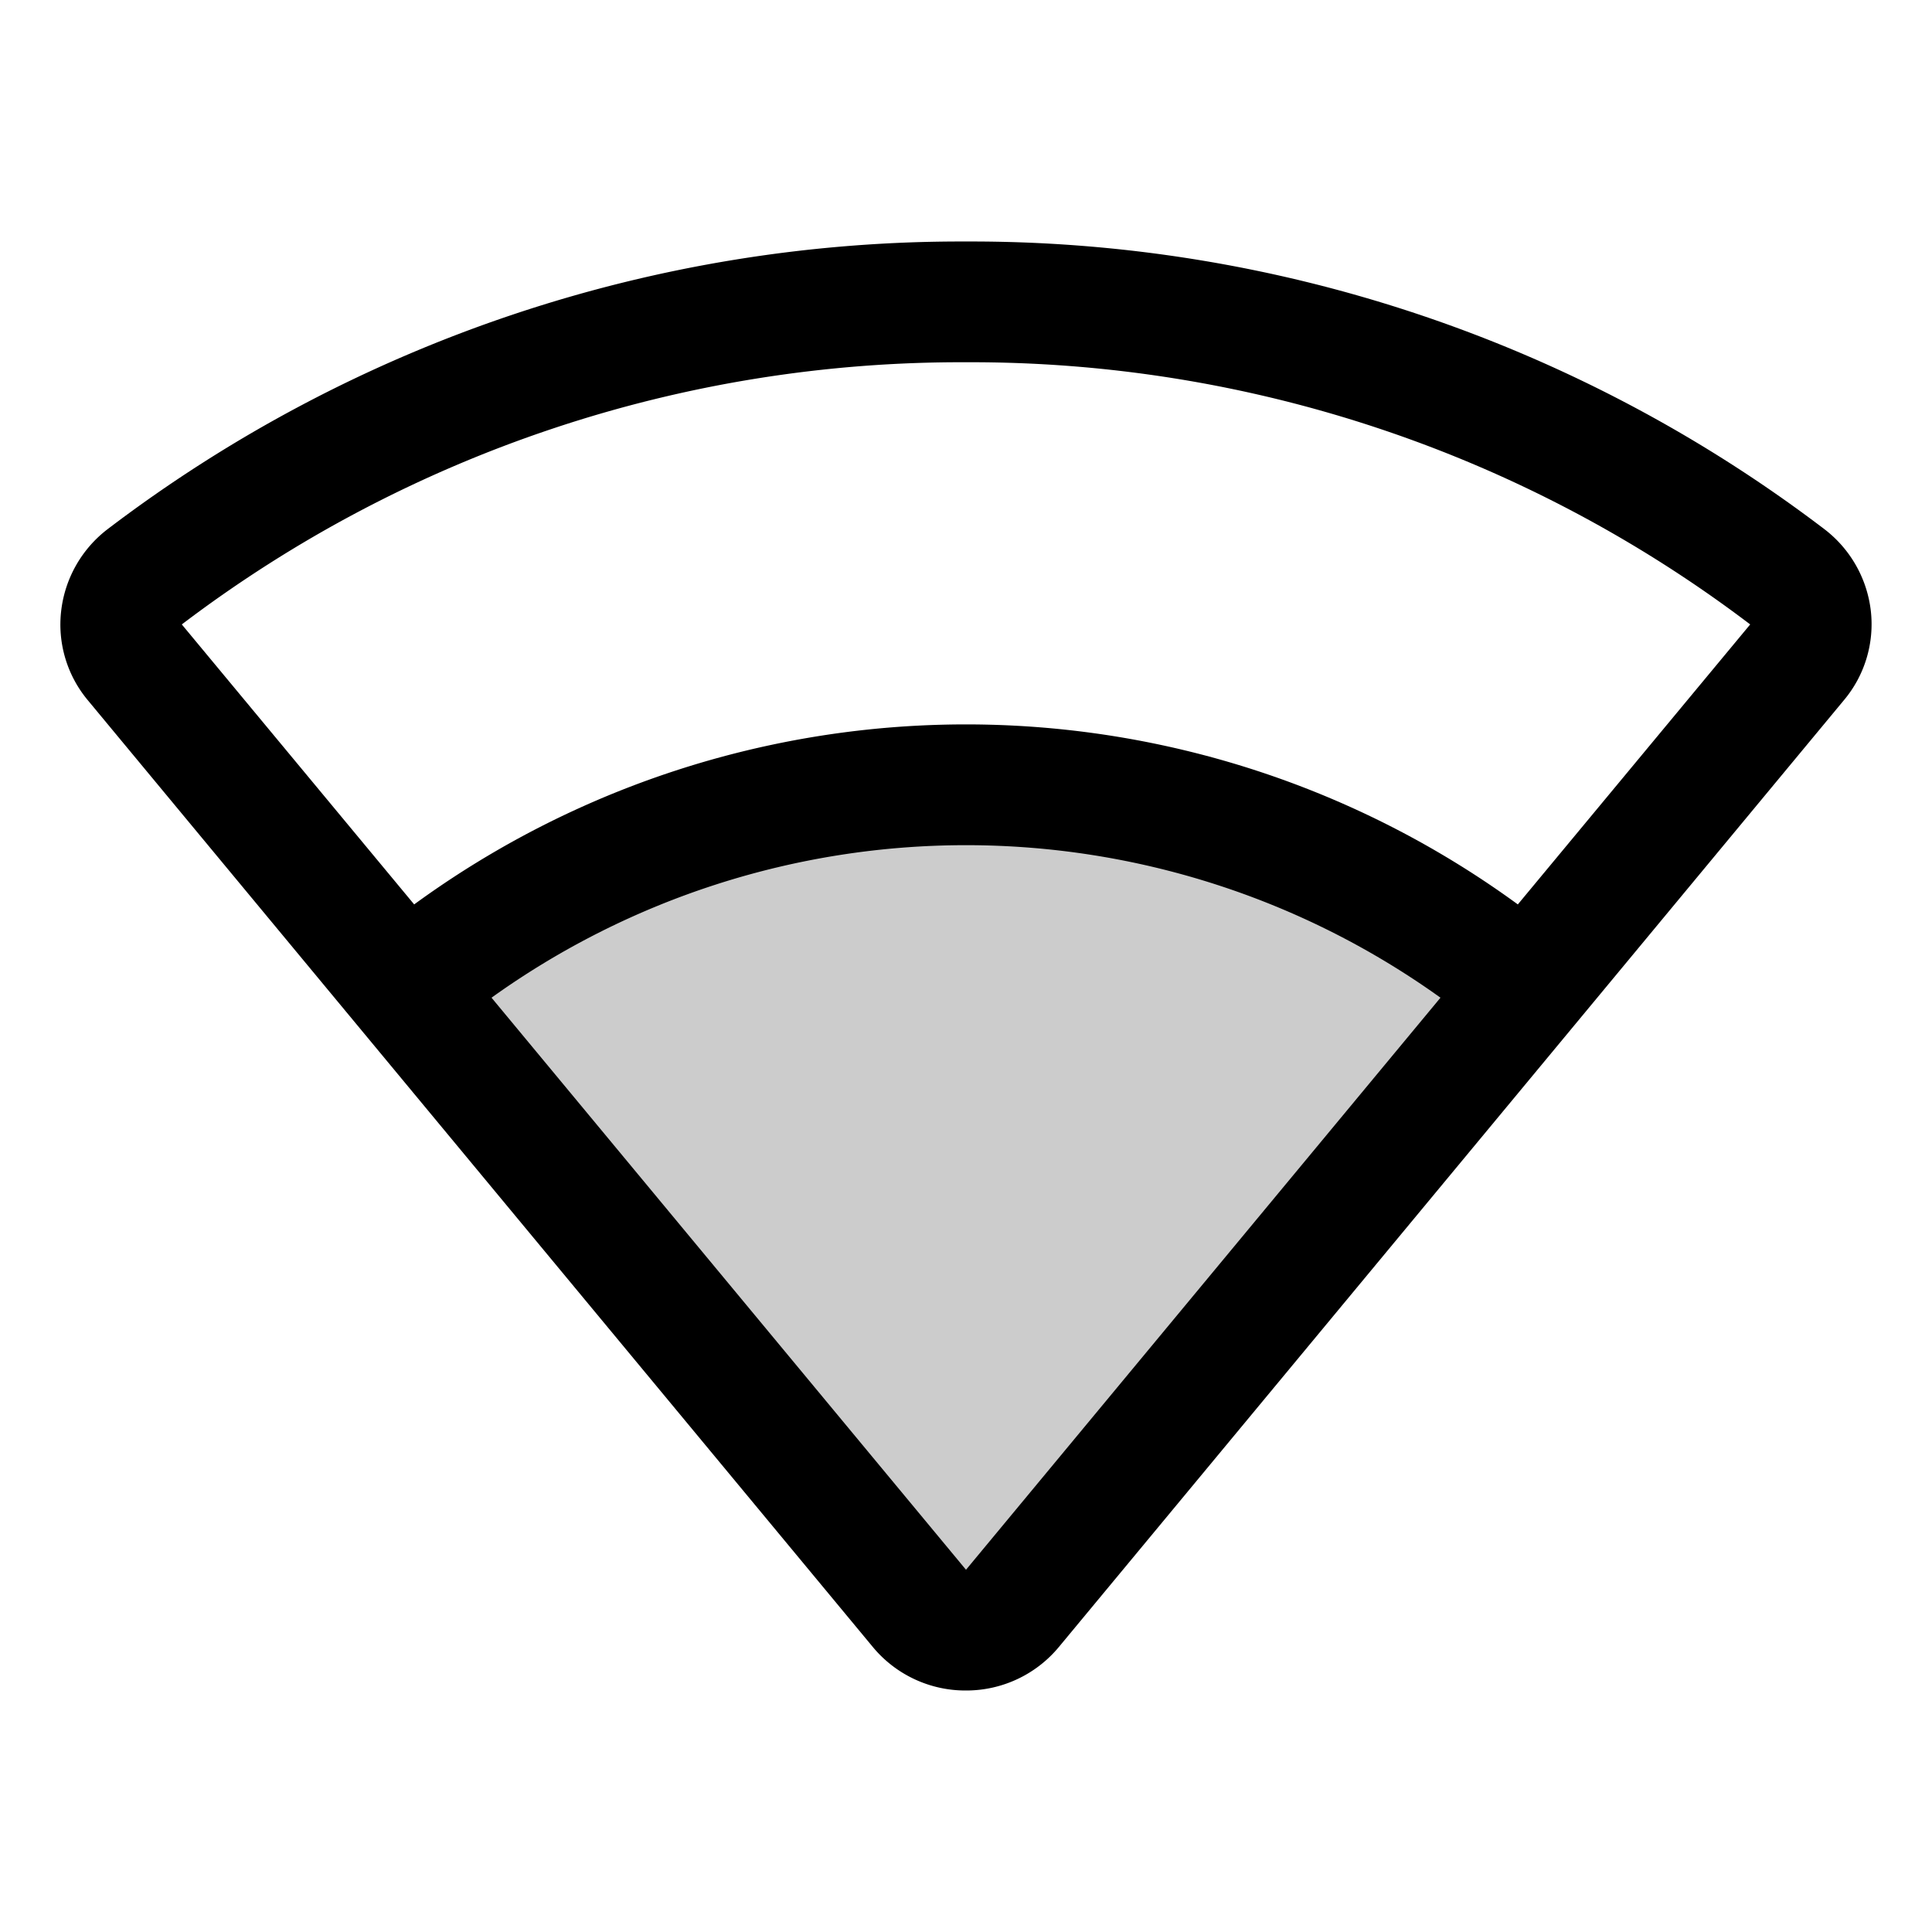
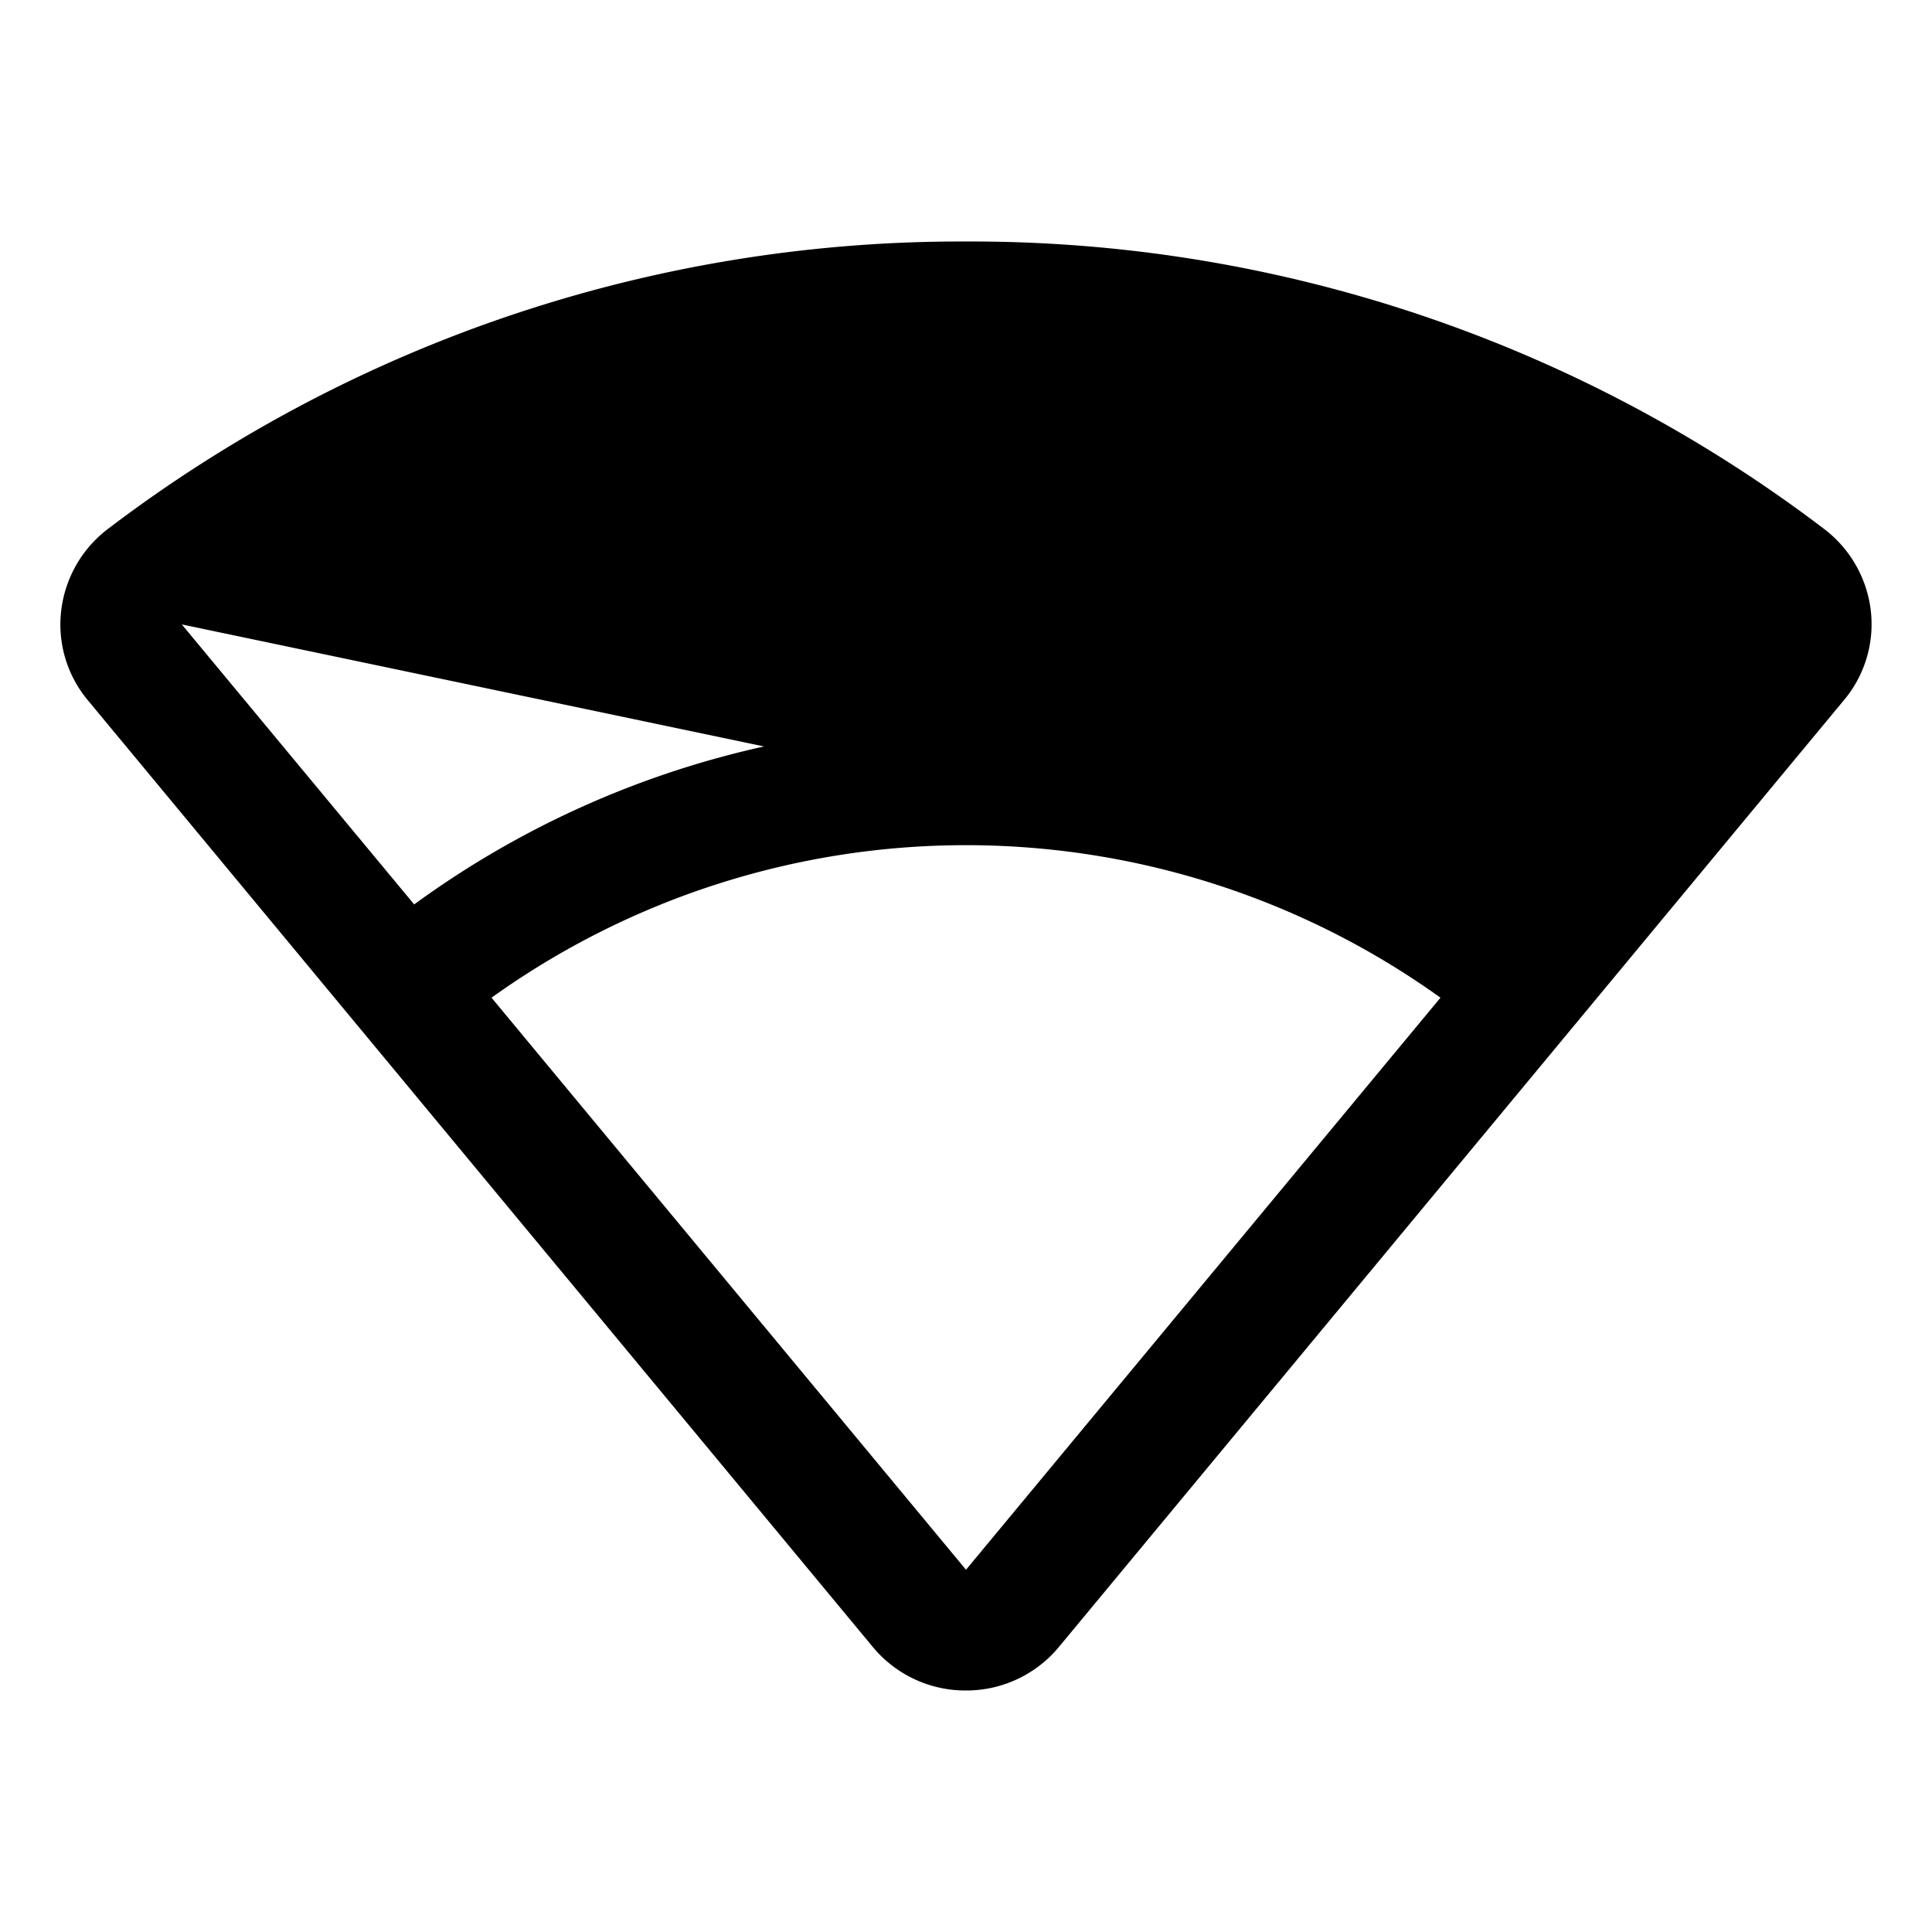
<svg xmlns="http://www.w3.org/2000/svg" viewBox="0 0 256 256" fill="currentColor">
-   <path d="M202.33,130.94l-68.18,82.18a8,8,0,0,1-12.3,0L53.67,130.94a116,116,0,0,1,148.66,0Z" opacity="0.2" />
-   <path d="M247.89,80.91a15.93,15.93,0,0,0-6.17-10.81A186.67,186.67,0,0,0,128,32,186.67,186.67,0,0,0,14.28,70.1,15.93,15.93,0,0,0,8.11,80.91,15.65,15.65,0,0,0,11.65,92.8l104,125.43A15.93,15.93,0,0,0,128,224h0a15.93,15.93,0,0,0,12.31-5.77h0l104-125.43A15.65,15.65,0,0,0,247.89,80.91ZM128,208l-62.87-75.8a107.89,107.89,0,0,1,125.74,0Zm73.12-88.16a124,124,0,0,0-146.24,0L24.09,82.74A170.76,170.76,0,0,1,128,48,170.76,170.76,0,0,1,231.91,82.74Z" />
+   <path d="M247.89,80.91a15.93,15.93,0,0,0-6.17-10.81A186.67,186.67,0,0,0,128,32,186.67,186.67,0,0,0,14.28,70.1,15.93,15.93,0,0,0,8.11,80.91,15.65,15.65,0,0,0,11.65,92.8l104,125.43A15.93,15.93,0,0,0,128,224h0a15.93,15.93,0,0,0,12.31-5.77h0l104-125.43A15.65,15.65,0,0,0,247.89,80.91ZM128,208l-62.87-75.8a107.89,107.89,0,0,1,125.74,0Zm73.12-88.16a124,124,0,0,0-146.24,0L24.09,82.74Z" />
</svg>